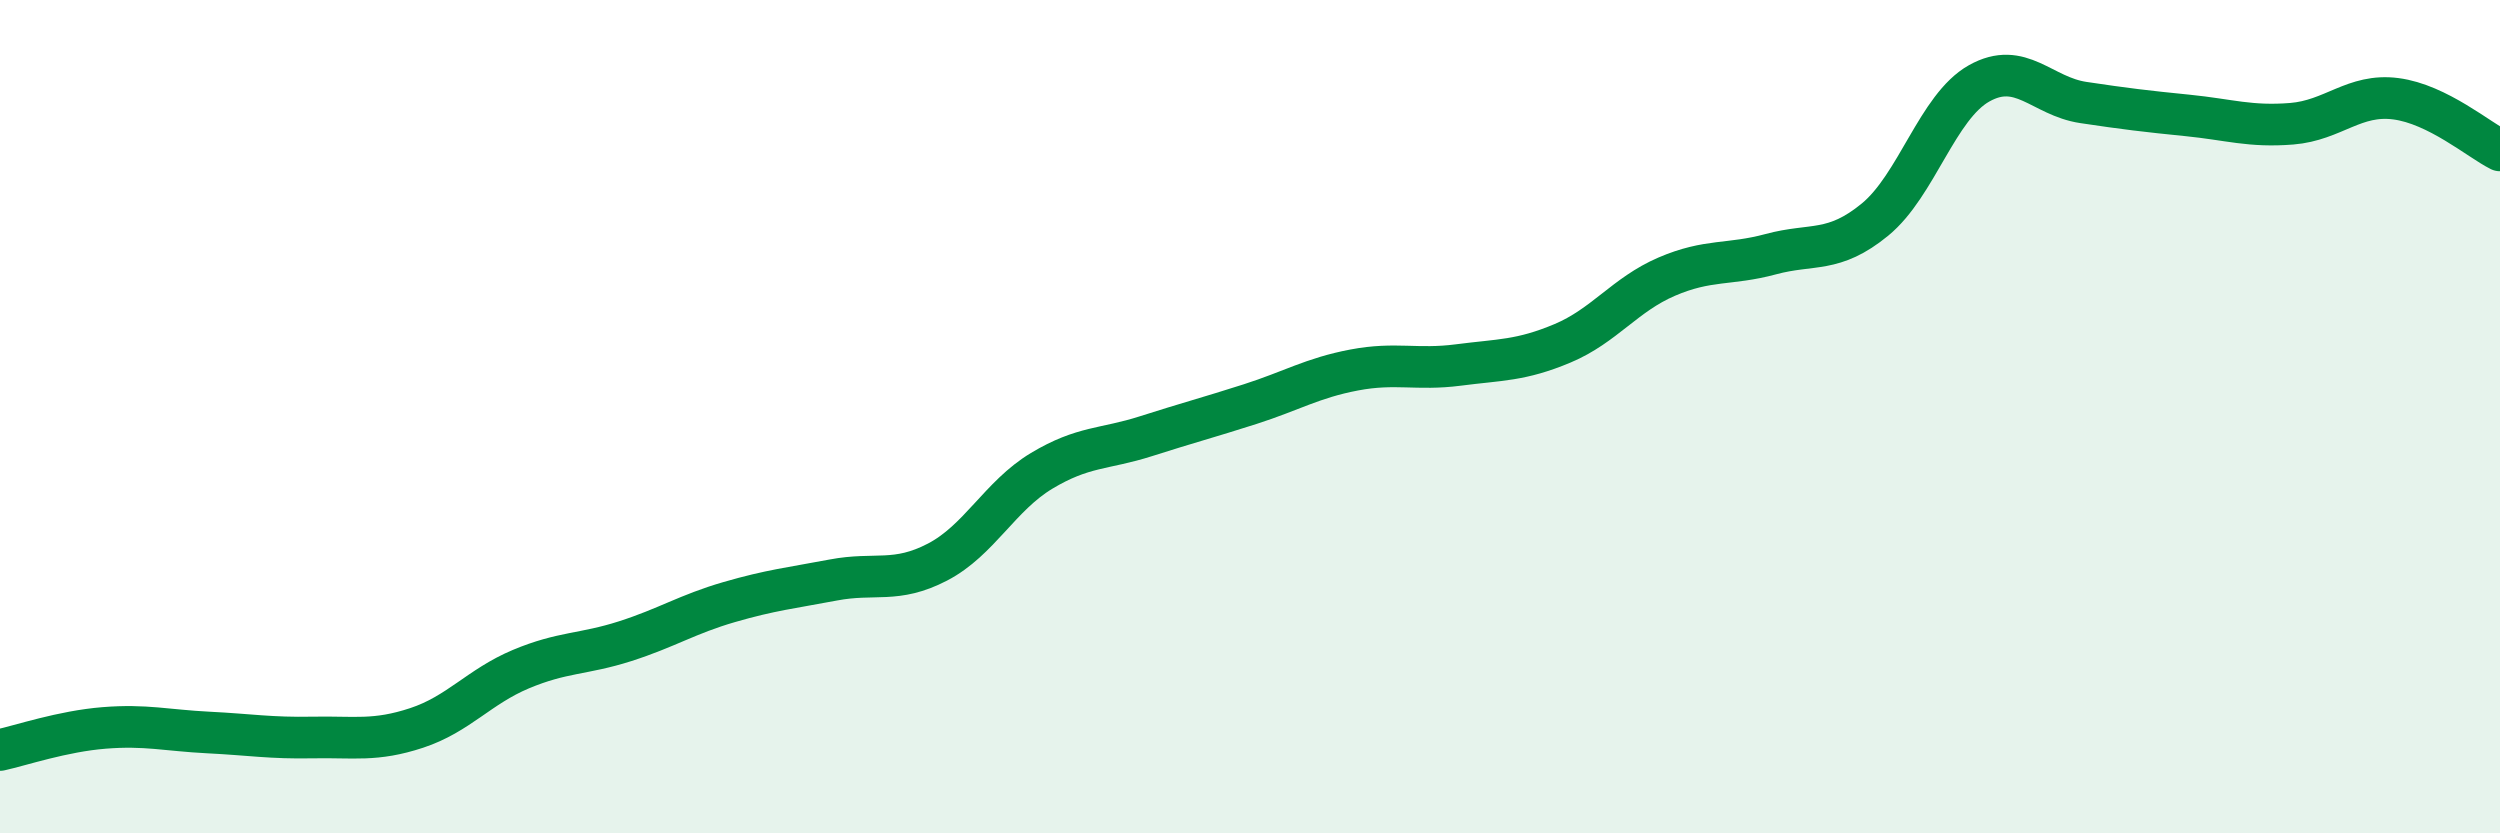
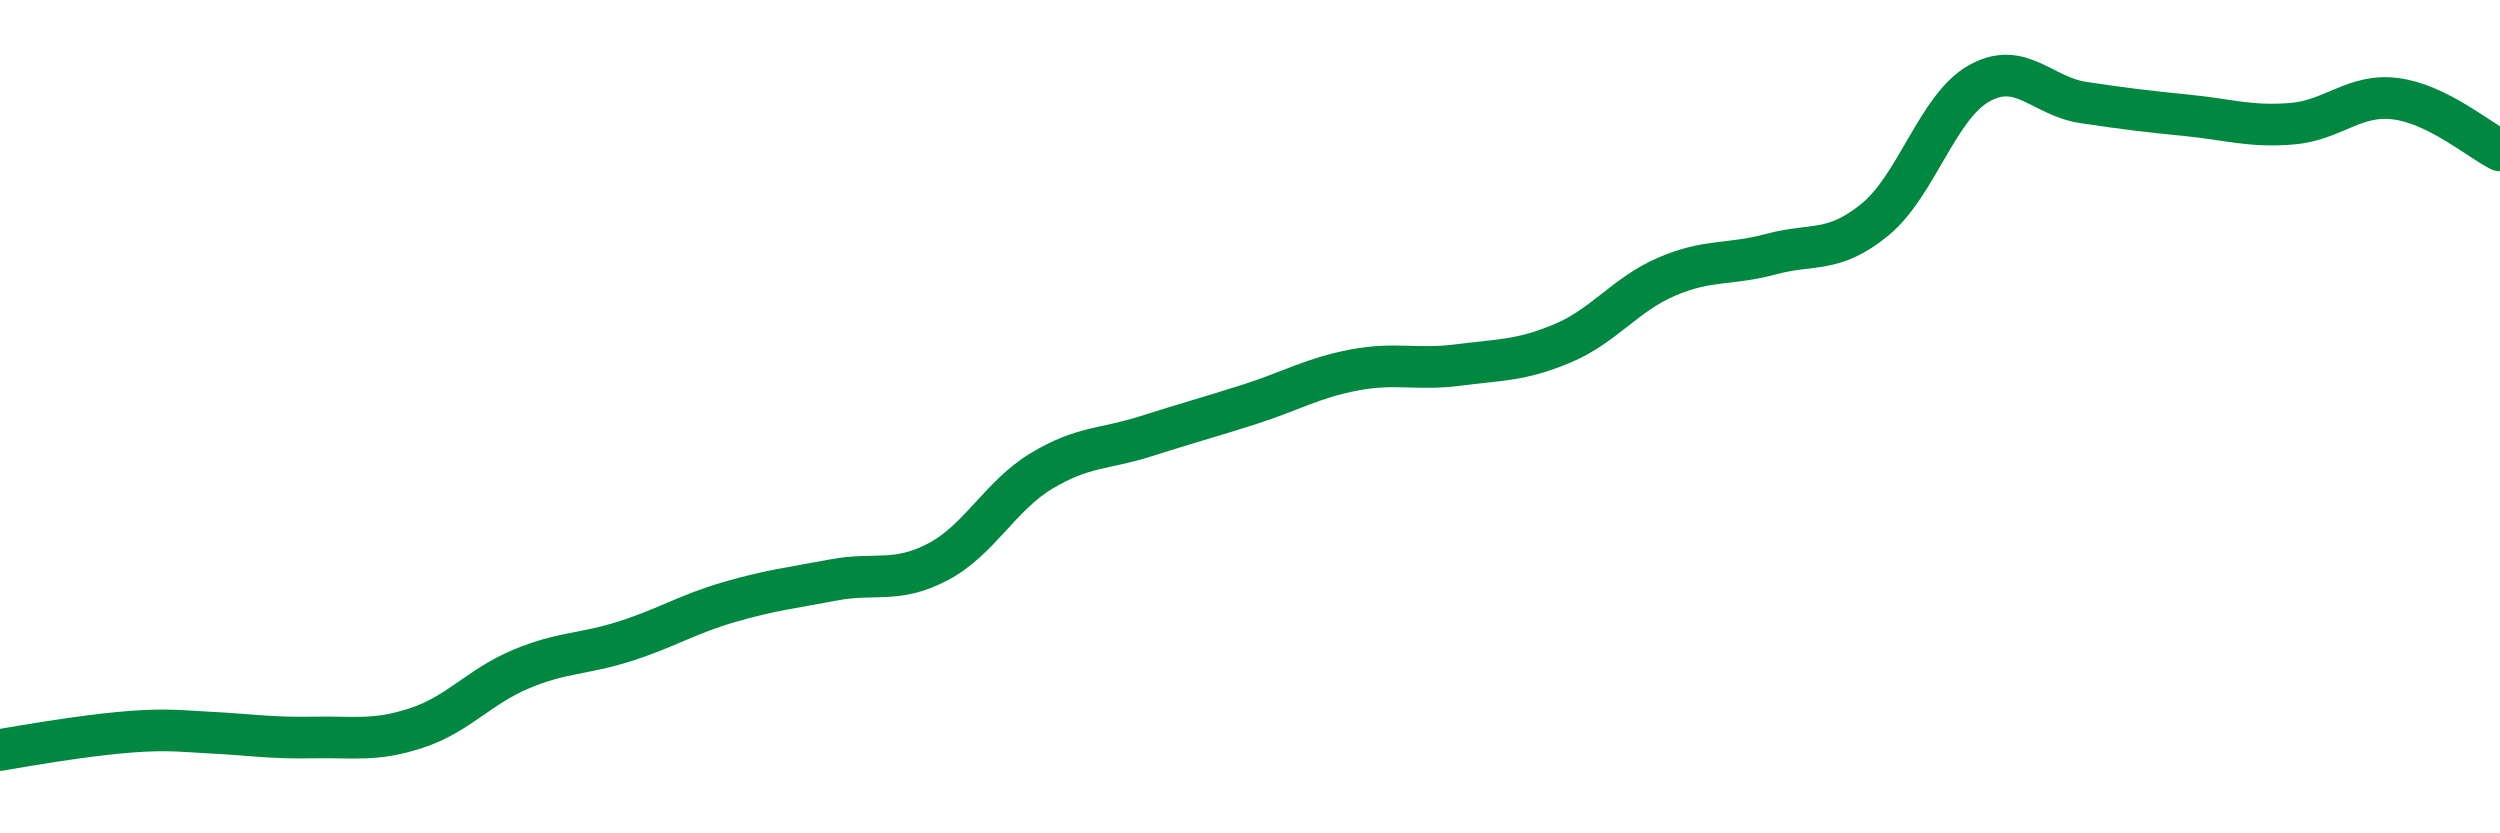
<svg xmlns="http://www.w3.org/2000/svg" width="60" height="20" viewBox="0 0 60 20">
-   <path d="M 0,18 C 0.5,17.89 1.5,17.55 2.5,17.47 C 3.5,17.39 4,17.53 5,17.58 C 6,17.63 6.5,17.72 7.5,17.7 C 8.5,17.68 9,17.8 10,17.47 C 11,17.14 11.5,16.48 12.5,16.06 C 13.5,15.64 14,15.71 15,15.39 C 16,15.07 16.5,14.74 17.5,14.45 C 18.5,14.16 19,14.11 20,13.92 C 21,13.73 21.5,14.01 22.5,13.49 C 23.5,12.97 24,11.9 25,11.3 C 26,10.7 26.5,10.79 27.5,10.47 C 28.5,10.15 29,10.02 30,9.7 C 31,9.38 31.5,9.07 32.5,8.88 C 33.5,8.69 34,8.89 35,8.76 C 36,8.63 36.5,8.66 37.5,8.24 C 38.5,7.82 39,7.07 40,6.64 C 41,6.21 41.5,6.37 42.5,6.1 C 43.5,5.83 44,6.09 45,5.27 C 46,4.45 46.5,2.56 47.5,2 C 48.5,1.44 49,2.31 50,2.46 C 51,2.61 51.5,2.67 52.5,2.77 C 53.5,2.87 54,3.05 55,2.97 C 56,2.89 56.5,2.24 57.5,2.37 C 58.5,2.5 59.5,3.36 60,3.61L60 20L0 20Z" fill="#008740" opacity="0.1" stroke-linecap="round" stroke-linejoin="round" />
-   <path d="M 0,18 C 0.5,17.89 1.5,17.55 2.5,17.47 C 3.5,17.39 4,17.53 5,17.58 C 6,17.63 6.5,17.72 7.5,17.7 C 8.5,17.68 9,17.8 10,17.47 C 11,17.14 11.5,16.48 12.5,16.06 C 13.5,15.64 14,15.71 15,15.39 C 16,15.07 16.5,14.74 17.5,14.45 C 18.5,14.16 19,14.11 20,13.92 C 21,13.73 21.5,14.01 22.5,13.49 C 23.5,12.97 24,11.9 25,11.3 C 26,10.7 26.5,10.79 27.5,10.47 C 28.5,10.15 29,10.02 30,9.7 C 31,9.38 31.5,9.07 32.5,8.88 C 33.5,8.69 34,8.89 35,8.76 C 36,8.63 36.5,8.66 37.5,8.24 C 38.5,7.82 39,7.07 40,6.64 C 41,6.21 41.5,6.37 42.5,6.1 C 43.5,5.83 44,6.09 45,5.27 C 46,4.45 46.5,2.56 47.5,2 C 48.5,1.44 49,2.31 50,2.46 C 51,2.61 51.5,2.67 52.5,2.77 C 53.5,2.87 54,3.05 55,2.97 C 56,2.89 56.5,2.24 57.5,2.37 C 58.5,2.5 59.5,3.36 60,3.61" stroke="#008740" stroke-width="1" fill="none" stroke-linecap="round" stroke-linejoin="round" />
+   <path d="M 0,18 C 3.5,17.39 4,17.53 5,17.58 C 6,17.63 6.5,17.72 7.5,17.7 C 8.5,17.68 9,17.8 10,17.47 C 11,17.14 11.5,16.48 12.5,16.06 C 13.5,15.64 14,15.71 15,15.39 C 16,15.07 16.5,14.74 17.5,14.45 C 18.5,14.16 19,14.11 20,13.92 C 21,13.73 21.5,14.01 22.5,13.49 C 23.5,12.97 24,11.9 25,11.3 C 26,10.7 26.5,10.79 27.5,10.47 C 28.5,10.15 29,10.02 30,9.7 C 31,9.38 31.5,9.07 32.5,8.88 C 33.5,8.69 34,8.89 35,8.76 C 36,8.63 36.5,8.66 37.5,8.24 C 38.5,7.82 39,7.07 40,6.64 C 41,6.21 41.5,6.37 42.5,6.1 C 43.5,5.83 44,6.09 45,5.27 C 46,4.45 46.5,2.56 47.5,2 C 48.5,1.44 49,2.31 50,2.46 C 51,2.61 51.5,2.67 52.5,2.77 C 53.5,2.87 54,3.05 55,2.97 C 56,2.89 56.5,2.24 57.5,2.37 C 58.5,2.5 59.5,3.36 60,3.61" stroke="#008740" stroke-width="1" fill="none" stroke-linecap="round" stroke-linejoin="round" />
</svg>